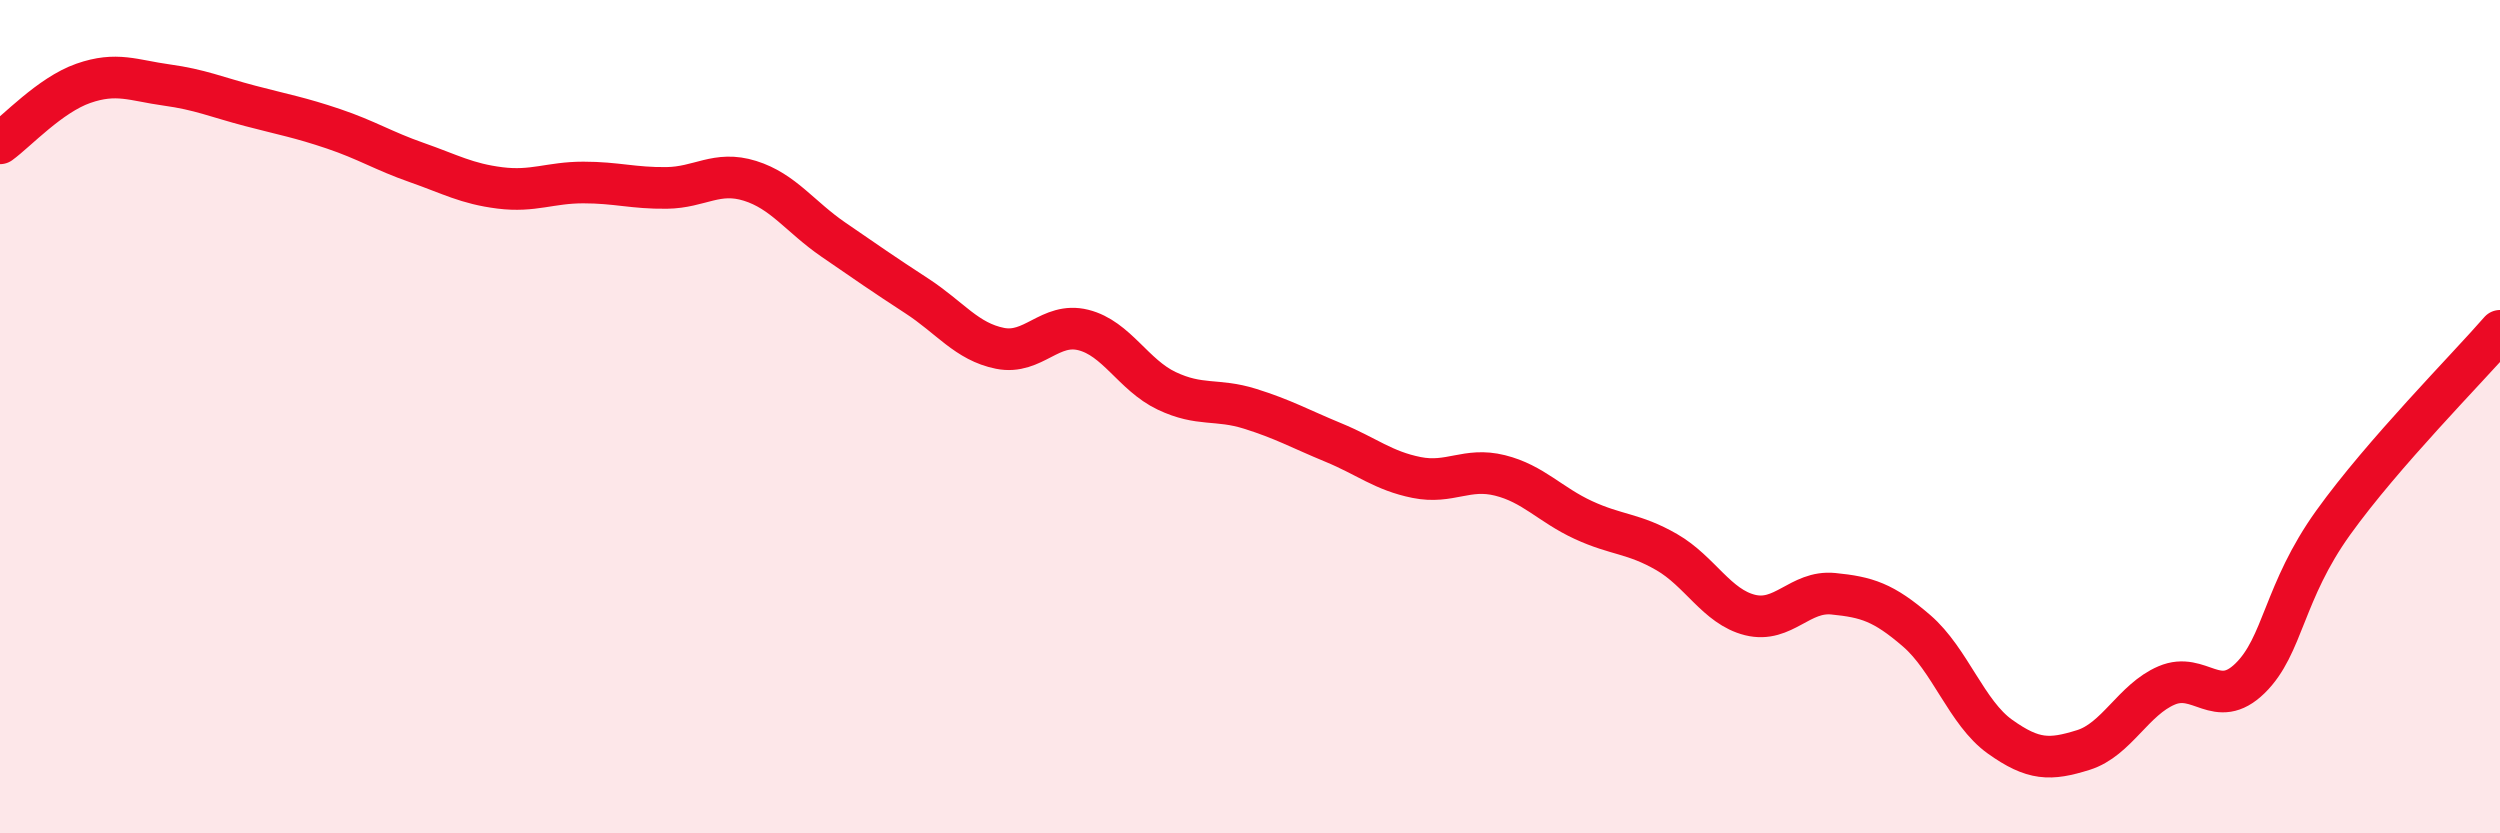
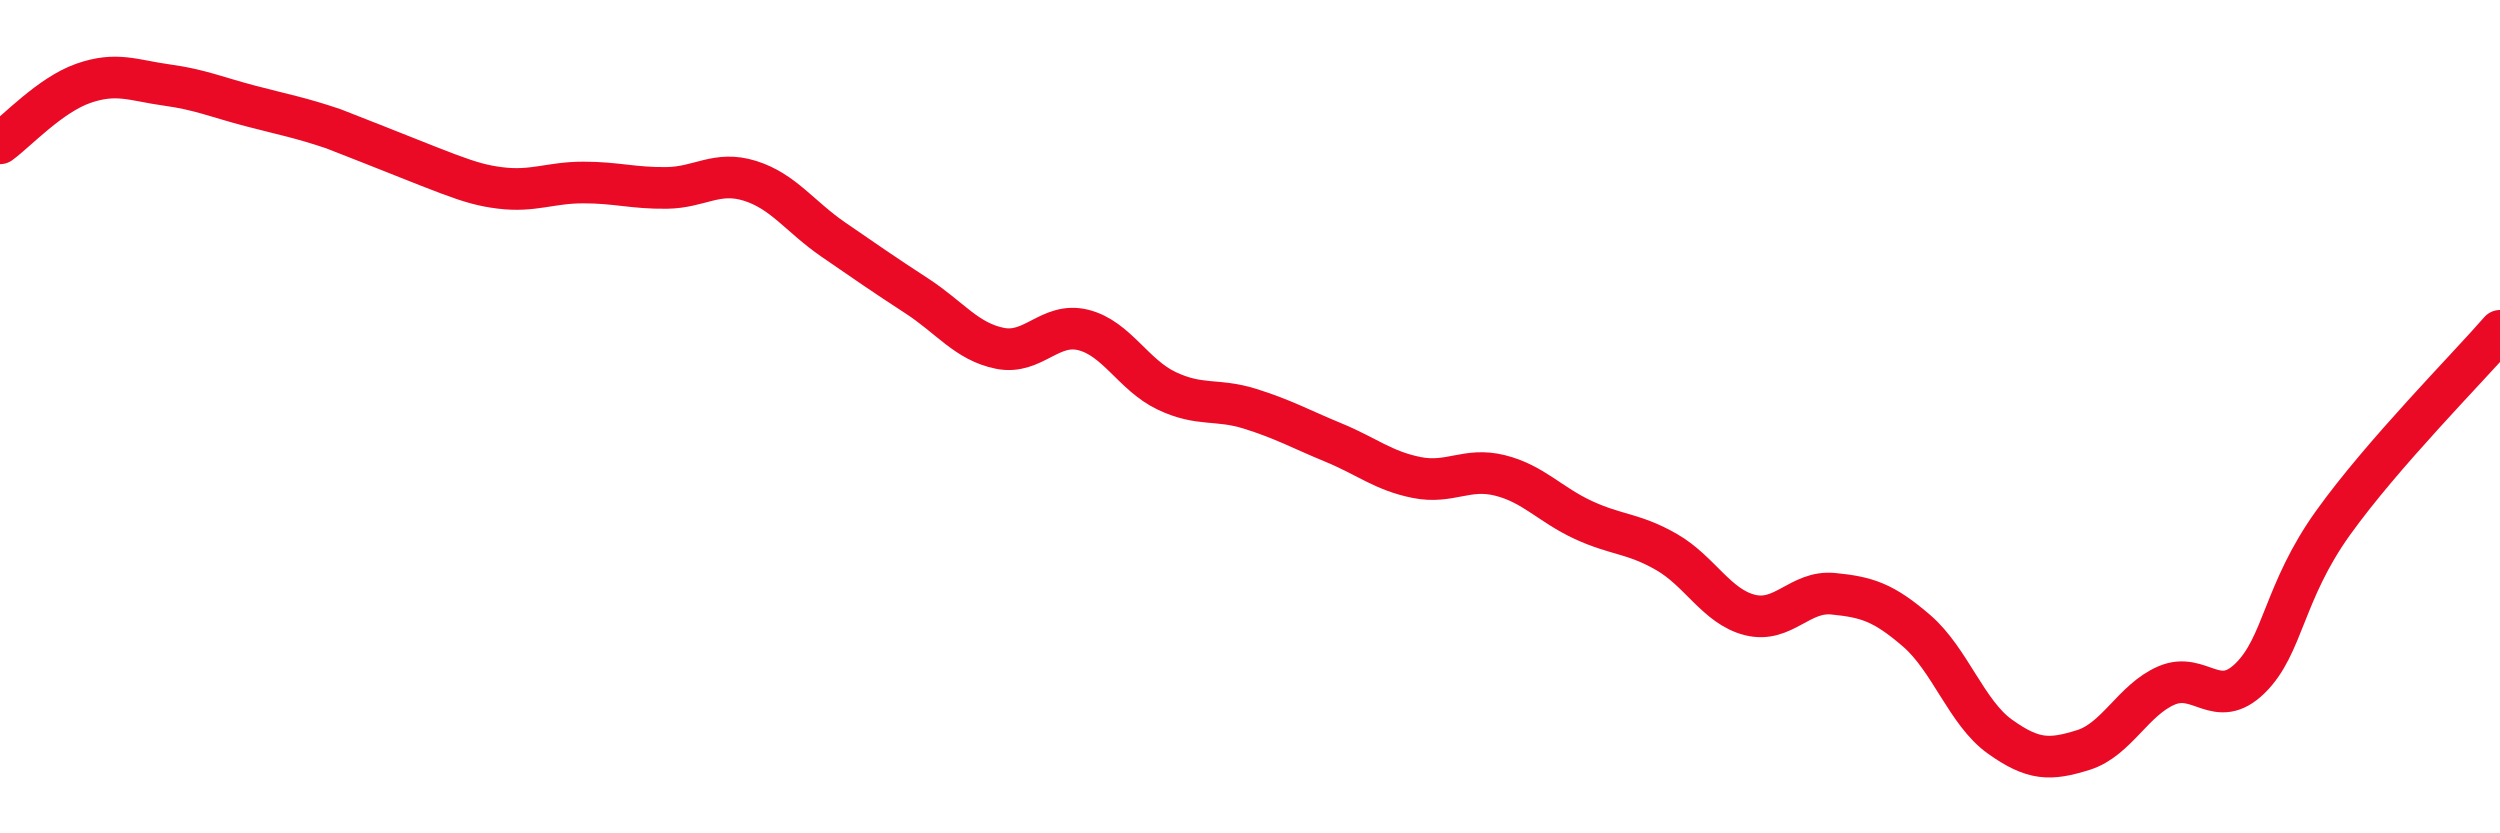
<svg xmlns="http://www.w3.org/2000/svg" width="60" height="20" viewBox="0 0 60 20">
-   <path d="M 0,3.44 C 0.4,3.15 1.2,2.28 2,2 C 2.8,1.72 3.2,1.93 4,2.04 C 4.8,2.15 5.2,2.33 6,2.54 C 6.8,2.75 7.2,2.82 8,3.09 C 8.8,3.36 9.2,3.62 10,3.9 C 10.8,4.18 11.2,4.41 12,4.51 C 12.8,4.61 13.2,4.38 14,4.38 C 14.8,4.38 15.2,4.52 16,4.51 C 16.8,4.5 17.2,4.09 18,4.34 C 18.8,4.59 19.2,5.2 20,5.75 C 20.8,6.3 21.2,6.58 22,7.1 C 22.8,7.62 23.2,8.2 24,8.36 C 24.8,8.52 25.2,7.72 26,7.92 C 26.8,8.12 27.2,9 28,9.38 C 28.8,9.76 29.2,9.56 30,9.81 C 30.8,10.06 31.2,10.29 32,10.62 C 32.8,10.95 33.2,11.3 34,11.46 C 34.8,11.62 35.2,11.21 36,11.41 C 36.8,11.61 37.2,12.11 38,12.48 C 38.8,12.85 39.2,12.79 40,13.25 C 40.8,13.71 41.2,14.56 42,14.76 C 42.8,14.96 43.2,14.17 44,14.25 C 44.8,14.33 45.2,14.45 46,15.14 C 46.8,15.83 47.2,17.11 48,17.68 C 48.8,18.25 49.2,18.25 50,18 C 50.8,17.75 51.2,16.79 52,16.45 C 52.8,16.11 53.2,17.06 54,16.28 C 54.8,15.5 54.8,14.21 56,12.54 C 57.2,10.87 59.2,8.86 60,7.94L60 20L0 20Z" fill="#EB0A25" opacity="0.1" stroke-linecap="round" stroke-linejoin="round" />
-   <path d="M 0,3.44 C 0.4,3.15 1.2,2.28 2,2 C 2.8,1.72 3.2,1.93 4,2.04 C 4.8,2.15 5.2,2.33 6,2.54 C 6.8,2.75 7.2,2.82 8,3.09 C 8.8,3.36 9.2,3.62 10,3.9 C 10.8,4.18 11.2,4.41 12,4.51 C 12.8,4.61 13.2,4.38 14,4.38 C 14.8,4.38 15.2,4.52 16,4.51 C 16.8,4.5 17.2,4.09 18,4.34 C 18.8,4.59 19.2,5.2 20,5.75 C 20.8,6.3 21.2,6.58 22,7.1 C 22.8,7.62 23.2,8.2 24,8.36 C 24.8,8.52 25.2,7.72 26,7.92 C 26.8,8.12 27.2,9 28,9.38 C 28.8,9.76 29.2,9.56 30,9.81 C 30.8,10.06 31.2,10.29 32,10.62 C 32.8,10.95 33.2,11.3 34,11.46 C 34.8,11.62 35.2,11.21 36,11.41 C 36.8,11.61 37.2,12.11 38,12.48 C 38.8,12.85 39.2,12.79 40,13.25 C 40.8,13.71 41.2,14.56 42,14.76 C 42.8,14.96 43.2,14.17 44,14.25 C 44.8,14.33 45.2,14.45 46,15.14 C 46.8,15.83 47.2,17.11 48,17.68 C 48.8,18.25 49.2,18.25 50,18 C 50.8,17.75 51.2,16.79 52,16.45 C 52.8,16.11 53.2,17.06 54,16.28 C 54.8,15.5 54.8,14.21 56,12.54 C 57.2,10.87 59.2,8.86 60,7.94" stroke="#EB0A25" stroke-width="1" fill="none" stroke-linecap="round" stroke-linejoin="round" />
+   <path d="M 0,3.44 C 0.4,3.15 1.2,2.28 2,2 C 2.8,1.72 3.2,1.93 4,2.04 C 4.8,2.15 5.2,2.33 6,2.54 C 6.8,2.75 7.2,2.82 8,3.09 C 10.8,4.18 11.2,4.41 12,4.51 C 12.8,4.61 13.2,4.38 14,4.38 C 14.8,4.38 15.2,4.52 16,4.51 C 16.8,4.5 17.2,4.09 18,4.34 C 18.8,4.59 19.2,5.2 20,5.75 C 20.8,6.3 21.2,6.58 22,7.1 C 22.8,7.62 23.2,8.2 24,8.36 C 24.8,8.52 25.2,7.72 26,7.92 C 26.8,8.12 27.2,9 28,9.38 C 28.8,9.76 29.2,9.56 30,9.81 C 30.8,10.06 31.2,10.29 32,10.62 C 32.8,10.95 33.2,11.3 34,11.46 C 34.8,11.62 35.2,11.21 36,11.41 C 36.8,11.61 37.2,12.11 38,12.48 C 38.8,12.85 39.2,12.79 40,13.25 C 40.8,13.71 41.2,14.56 42,14.76 C 42.8,14.96 43.2,14.17 44,14.25 C 44.8,14.33 45.2,14.45 46,15.14 C 46.8,15.83 47.2,17.11 48,17.68 C 48.8,18.25 49.2,18.25 50,18 C 50.8,17.75 51.2,16.79 52,16.45 C 52.8,16.11 53.2,17.06 54,16.28 C 54.8,15.5 54.8,14.21 56,12.54 C 57.2,10.87 59.2,8.86 60,7.94" stroke="#EB0A25" stroke-width="1" fill="none" stroke-linecap="round" stroke-linejoin="round" />
</svg>